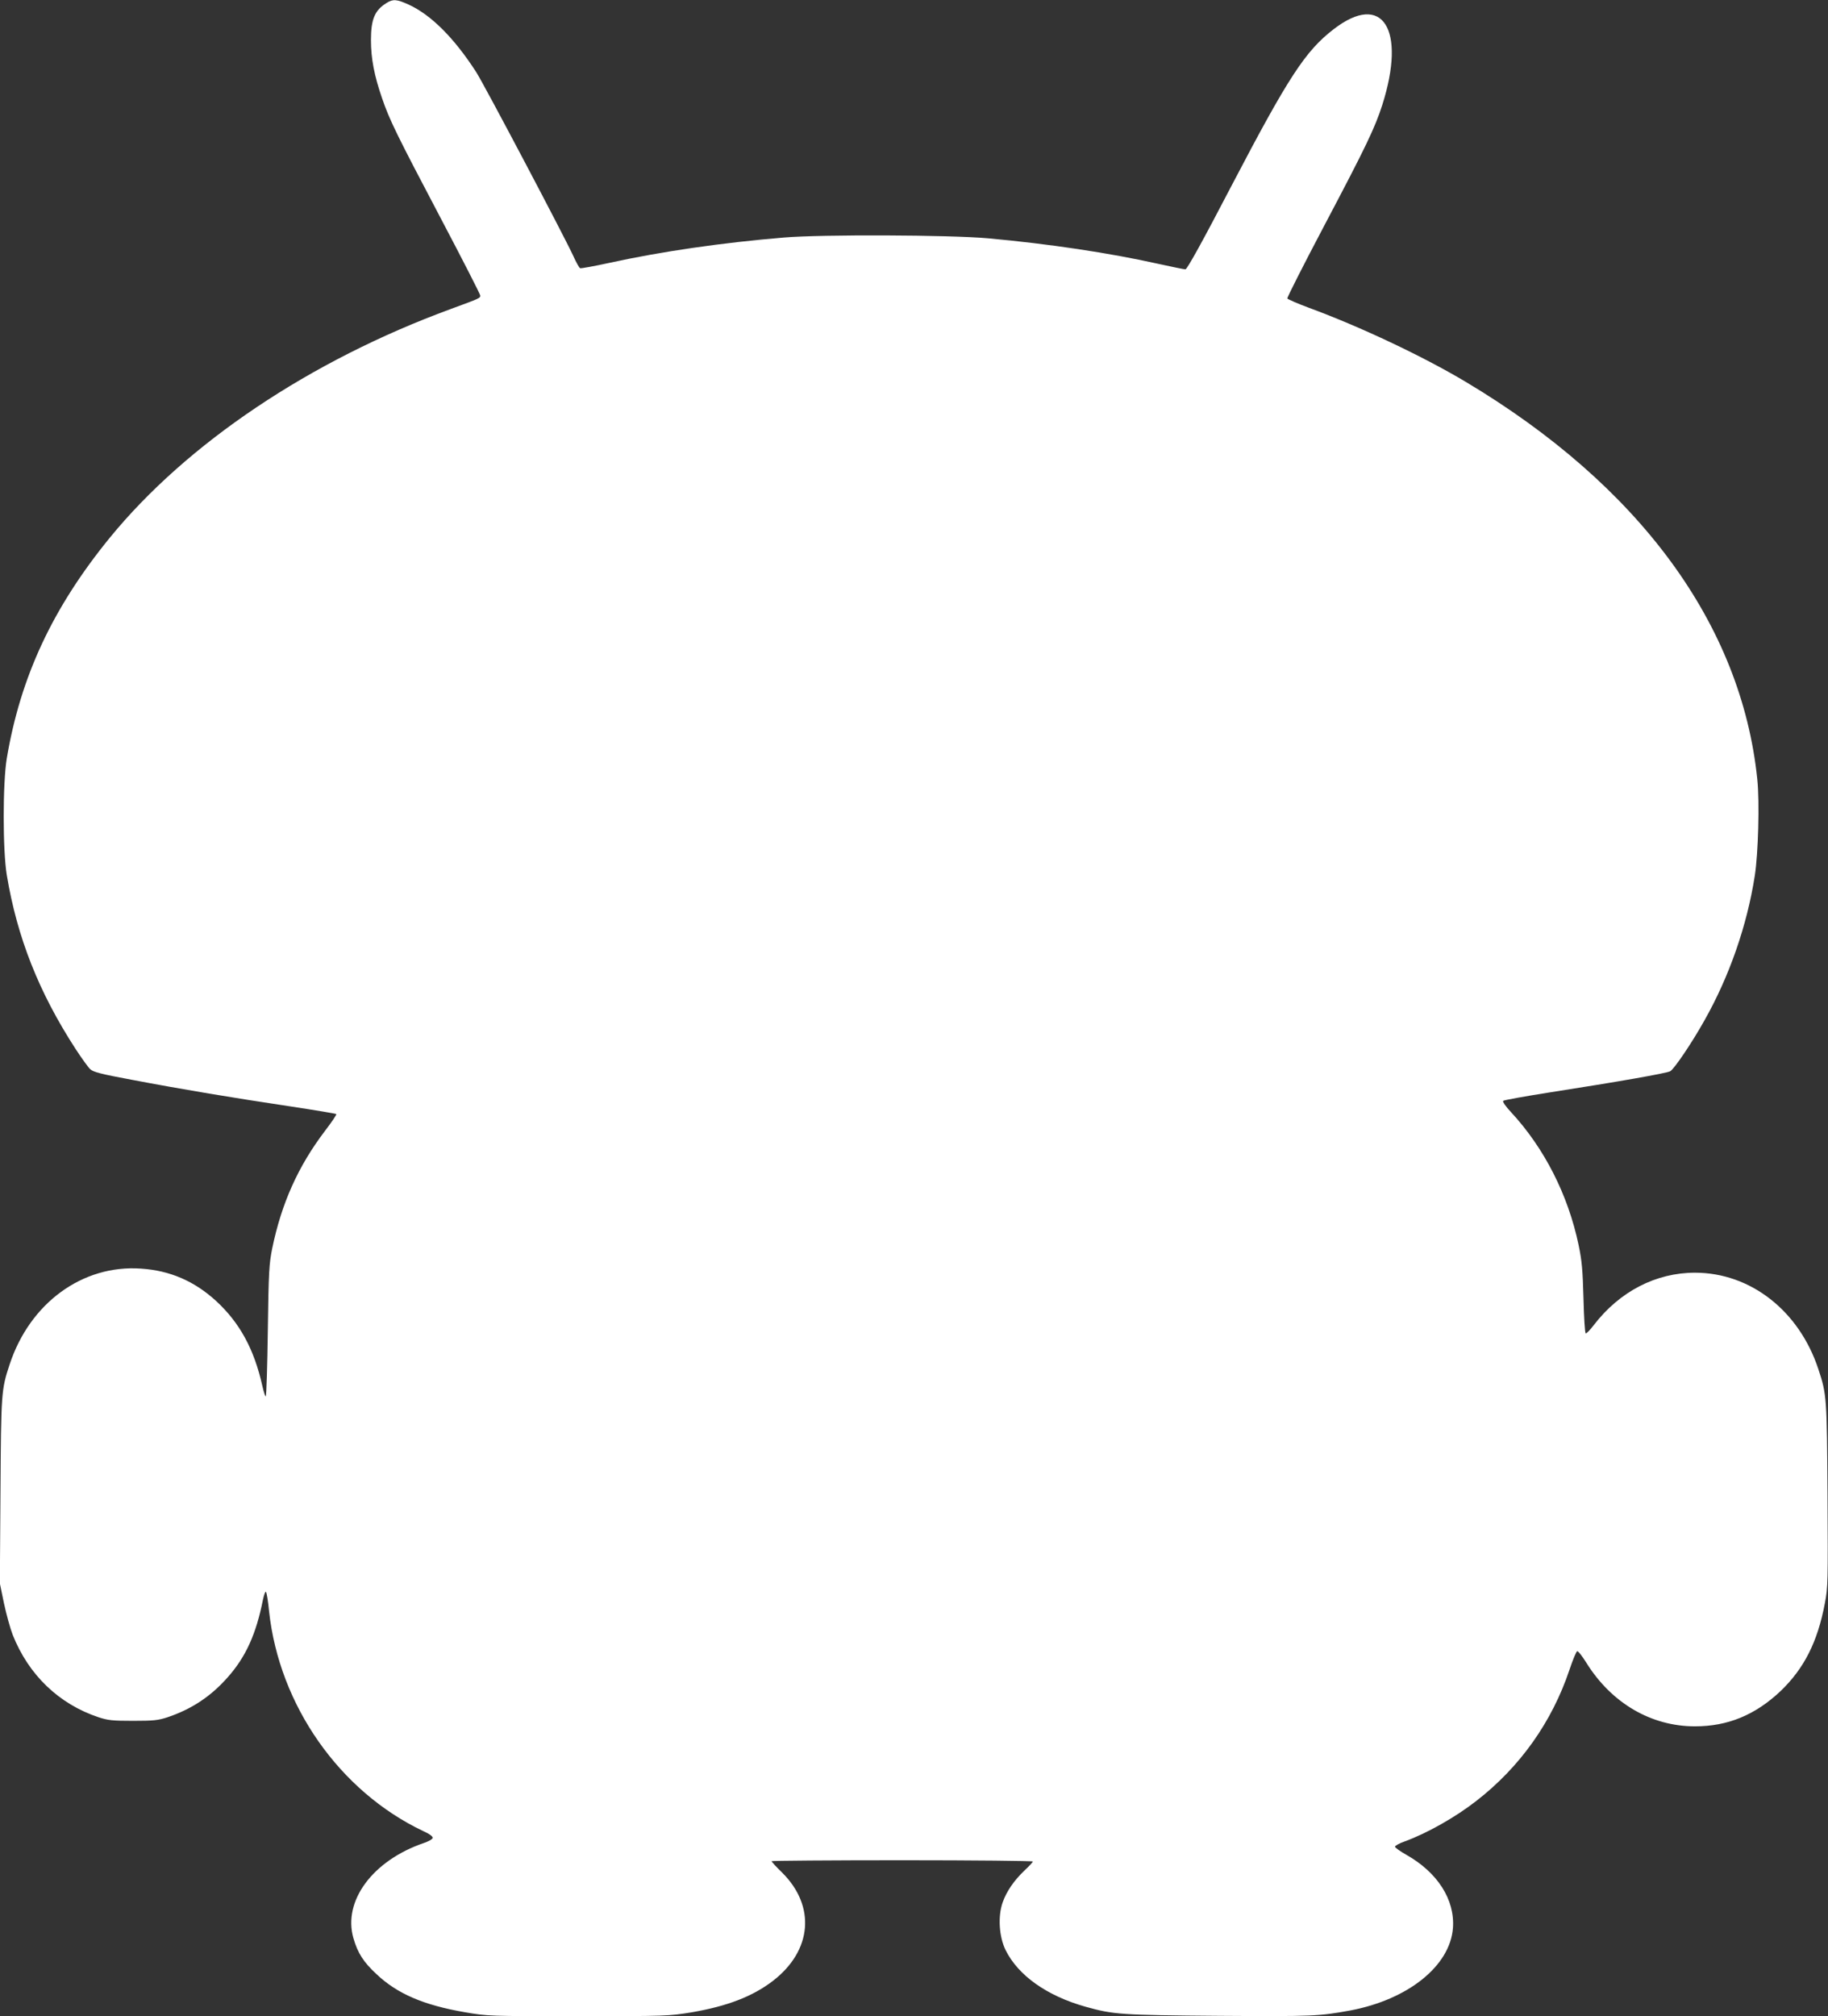
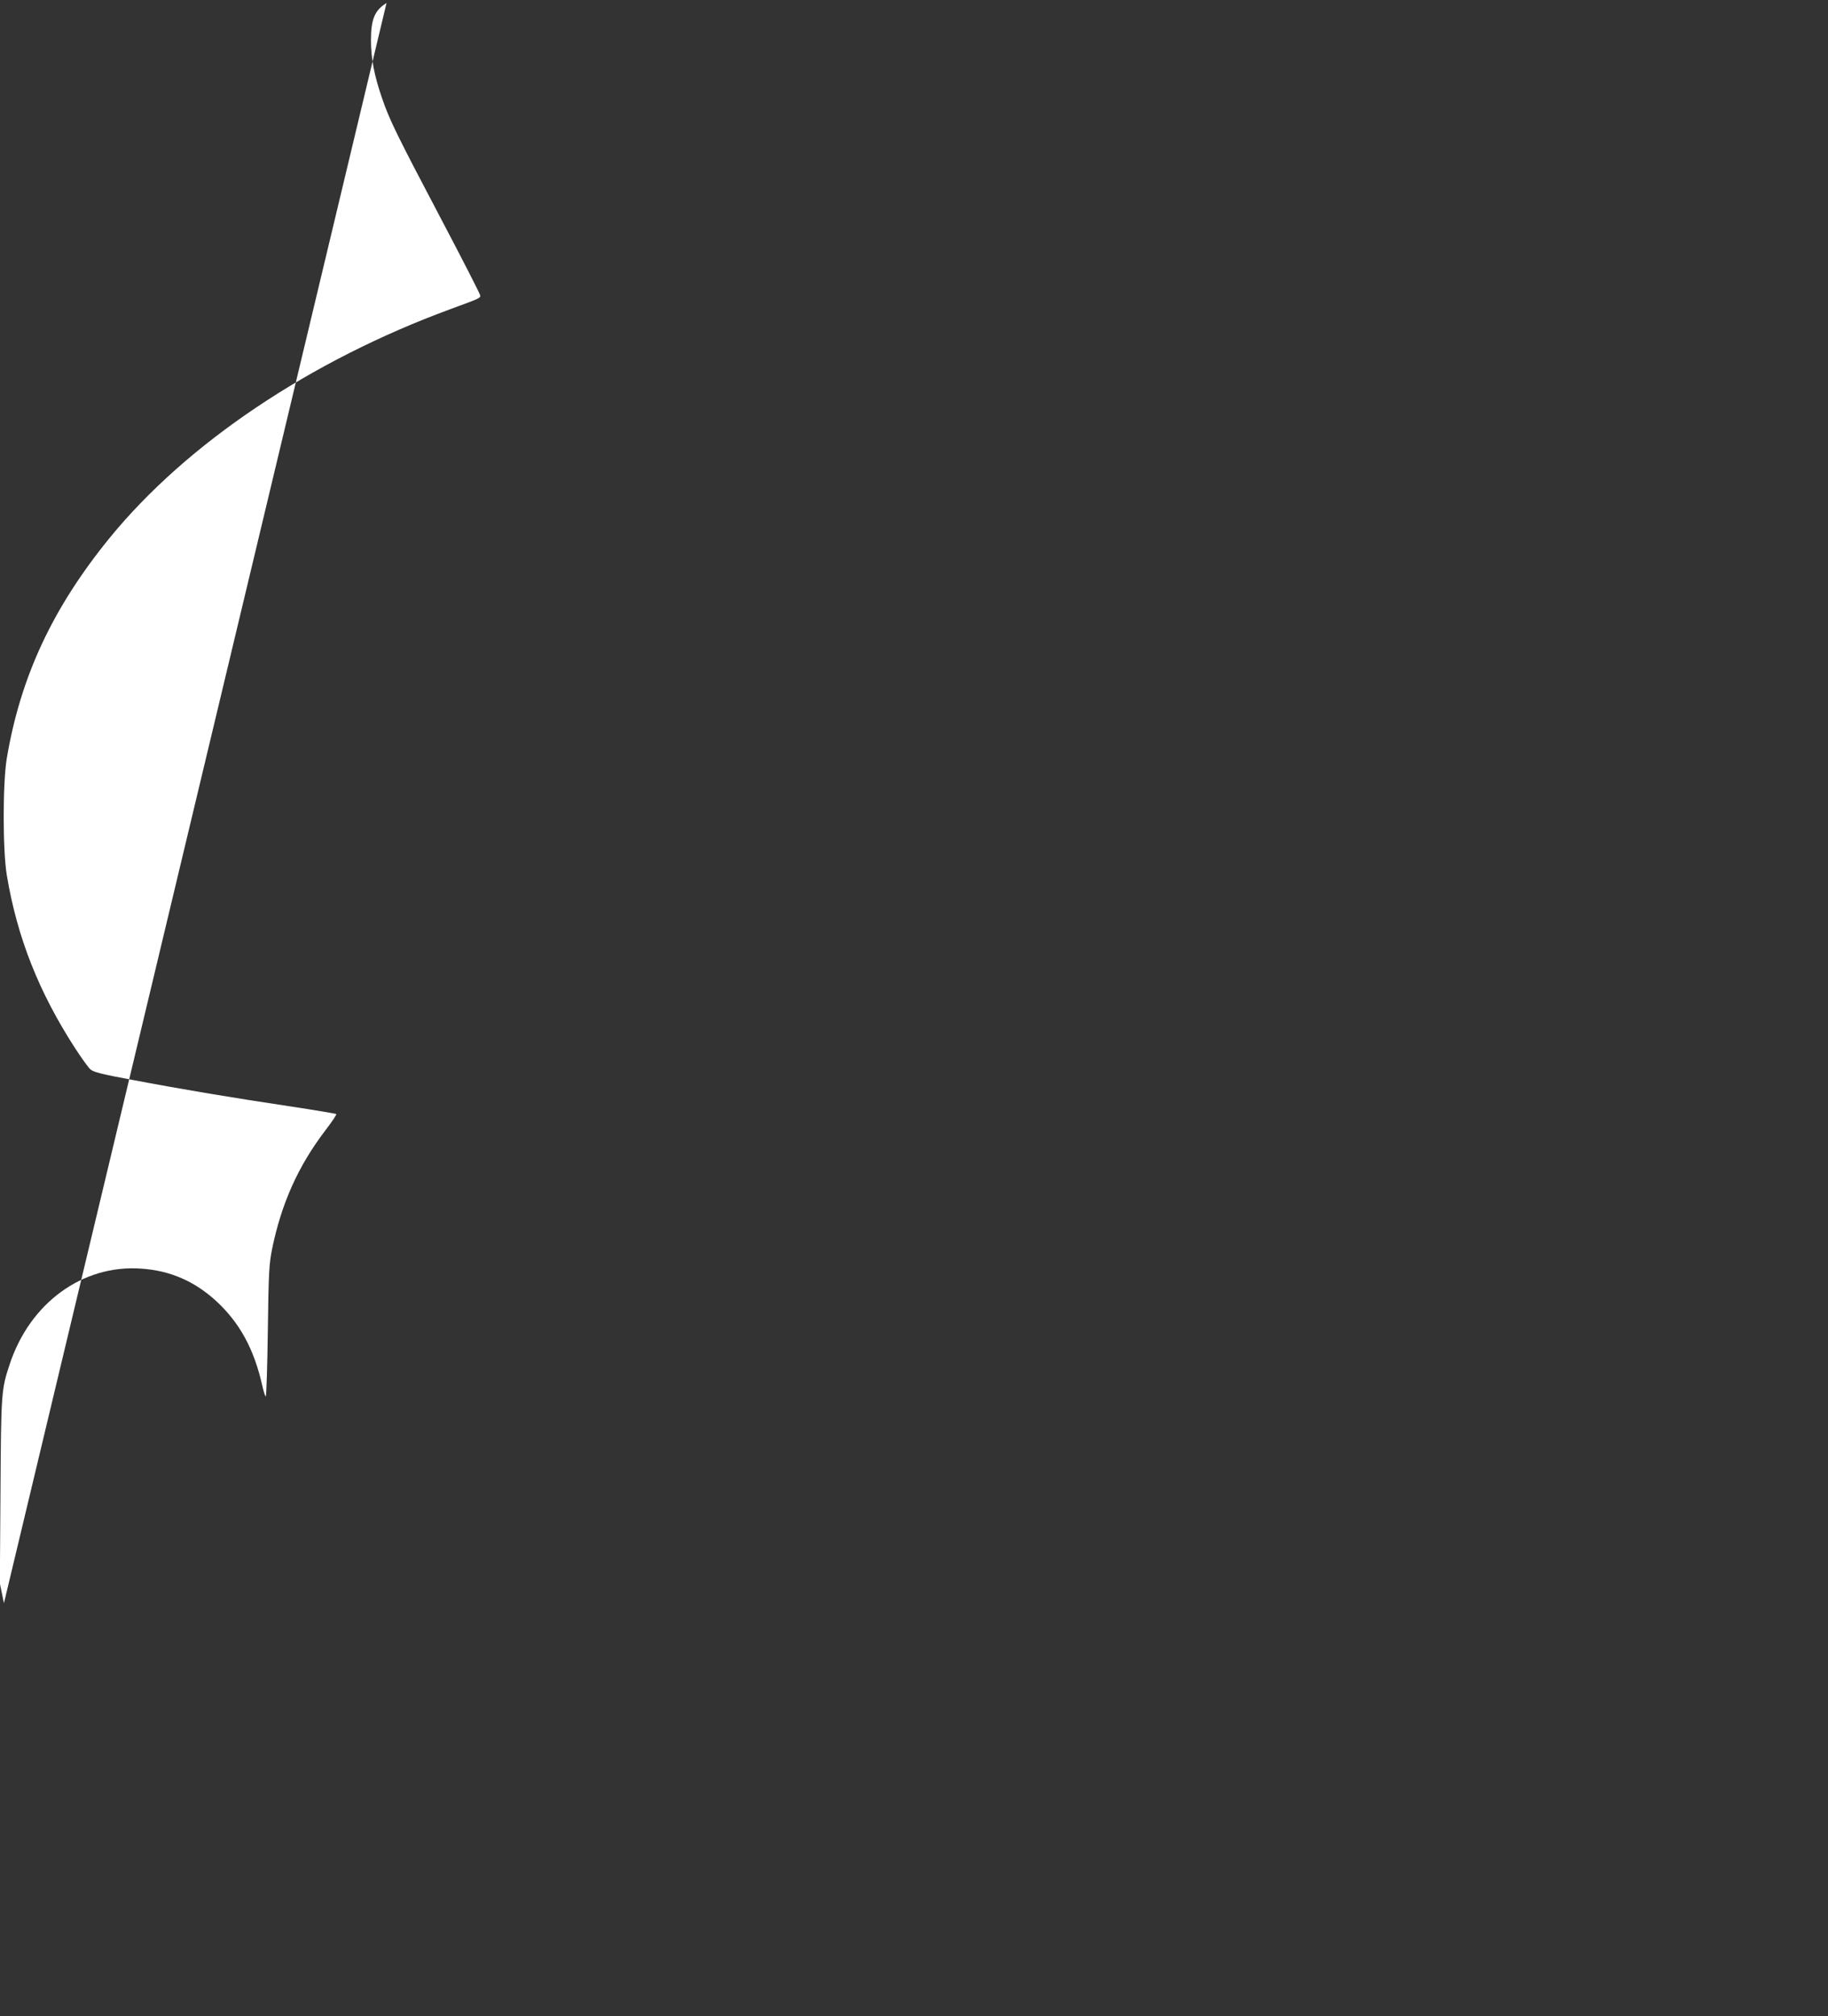
<svg xmlns="http://www.w3.org/2000/svg" version="1.0" width="1161pt" height="1280pt" viewBox="0 0 1161 1280" preserveAspectRatio="xMidYMid meet">
  <rect x="0" y="0" width="1161" height="1280" fill="#333333" stroke="none" />
  <g transform="translate(0,1280) scale(0.1,-0.1)" fill="#ffffff" stroke="none">
-     <path d="M2455 12781 c-75 -46 -99 -103 -99 -236 0 -116 21 -226 71 -370 47 -137 91 -227 376 -768 136 -258 247 -475 247 -483 0 -17 0 -17 -185 -85 -895 -328 -1677 -853 -2167 -1452 -364 -446 -568 -884 -655 -1402 -26 -157 -26 -582 0 -740 66 -397 204 -746 438 -1106 38 -58 79 -115 92 -127 19 -18 69 -31 263 -67 320 -61 658 -117 1007 -169 158 -24 290 -46 293 -49 3 -3 -30 -52 -73 -108 -170 -224 -275 -459 -334 -744 -20 -100 -23 -147 -28 -522 -3 -226 -9 -414 -13 -418 -3 -3 -13 27 -22 67 -52 233 -144 401 -294 539 -138 126 -293 193 -477 205 -371 26 -706 -219 -834 -609 -53 -159 -54 -182 -58 -805 l-4 -584 26 -126 c15 -70 40 -161 56 -202 101 -254 293 -438 544 -522 61 -20 89 -23 220 -23 131 0 159 3 220 23 151 51 273 131 380 252 116 130 182 276 225 494 7 32 15 54 19 50 5 -5 14 -61 20 -124 65 -597 448 -1143 979 -1395 40 -18 62 -34 60 -44 -2 -8 -27 -22 -57 -32 -324 -111 -515 -368 -446 -605 27 -93 63 -150 146 -227 132 -125 300 -197 562 -242 145 -25 153 -25 719 -25 561 0 576 1 718 24 229 39 390 101 519 200 249 192 273 474 59 687 -38 37 -68 70 -68 73 0 3 374 6 830 6 457 0 830 -4 830 -8 0 -4 -24 -30 -53 -57 -67 -64 -114 -132 -139 -203 -31 -88 -23 -218 19 -303 80 -161 262 -290 507 -359 179 -50 224 -53 851 -58 598 -4 632 -2 830 34 368 69 635 283 653 524 13 180 -98 353 -297 465 -39 22 -71 45 -71 51 0 6 28 22 63 34 140 51 321 153 454 257 277 215 480 501 591 832 21 63 43 116 49 118 6 2 32 -31 58 -73 160 -257 412 -404 690 -404 209 0 383 72 544 224 149 143 235 312 281 557 20 103 20 138 17 686 -4 618 -5 641 -58 800 -122 371 -431 613 -784 613 -248 0 -478 -119 -642 -332 -24 -32 -48 -56 -52 -53 -5 2 -11 102 -14 222 -5 180 -10 239 -31 339 -67 319 -218 615 -428 842 -35 37 -56 68 -51 73 5 5 139 29 298 54 431 67 739 121 763 134 25 14 137 179 217 322 159 281 271 604 320 919 22 140 31 468 16 612 -101 984 -748 1865 -1854 2525 -272 162 -668 349 -994 469 -73 27 -134 54 -137 59 -2 6 104 215 236 465 264 500 320 617 367 763 154 483 2 721 -308 482 -180 -138 -288 -304 -646 -988 -188 -361 -285 -536 -296 -537 -9 0 -86 16 -173 35 -308 69 -696 127 -1081 162 -243 22 -1058 25 -1295 5 -395 -33 -776 -88 -1110 -161 -96 -21 -180 -36 -185 -34 -6 2 -25 36 -43 76 -53 117 -567 1091 -618 1170 -141 218 -287 363 -429 428 -75 34 -99 36 -140 10z" />
+     <path d="M2455 12781 c-75 -46 -99 -103 -99 -236 0 -116 21 -226 71 -370 47 -137 91 -227 376 -768 136 -258 247 -475 247 -483 0 -17 0 -17 -185 -85 -895 -328 -1677 -853 -2167 -1452 -364 -446 -568 -884 -655 -1402 -26 -157 -26 -582 0 -740 66 -397 204 -746 438 -1106 38 -58 79 -115 92 -127 19 -18 69 -31 263 -67 320 -61 658 -117 1007 -169 158 -24 290 -46 293 -49 3 -3 -30 -52 -73 -108 -170 -224 -275 -459 -334 -744 -20 -100 -23 -147 -28 -522 -3 -226 -9 -414 -13 -418 -3 -3 -13 27 -22 67 -52 233 -144 401 -294 539 -138 126 -293 193 -477 205 -371 26 -706 -219 -834 -609 -53 -159 -54 -182 -58 -805 l-4 -584 26 -126 z" />
  </g>
</svg>